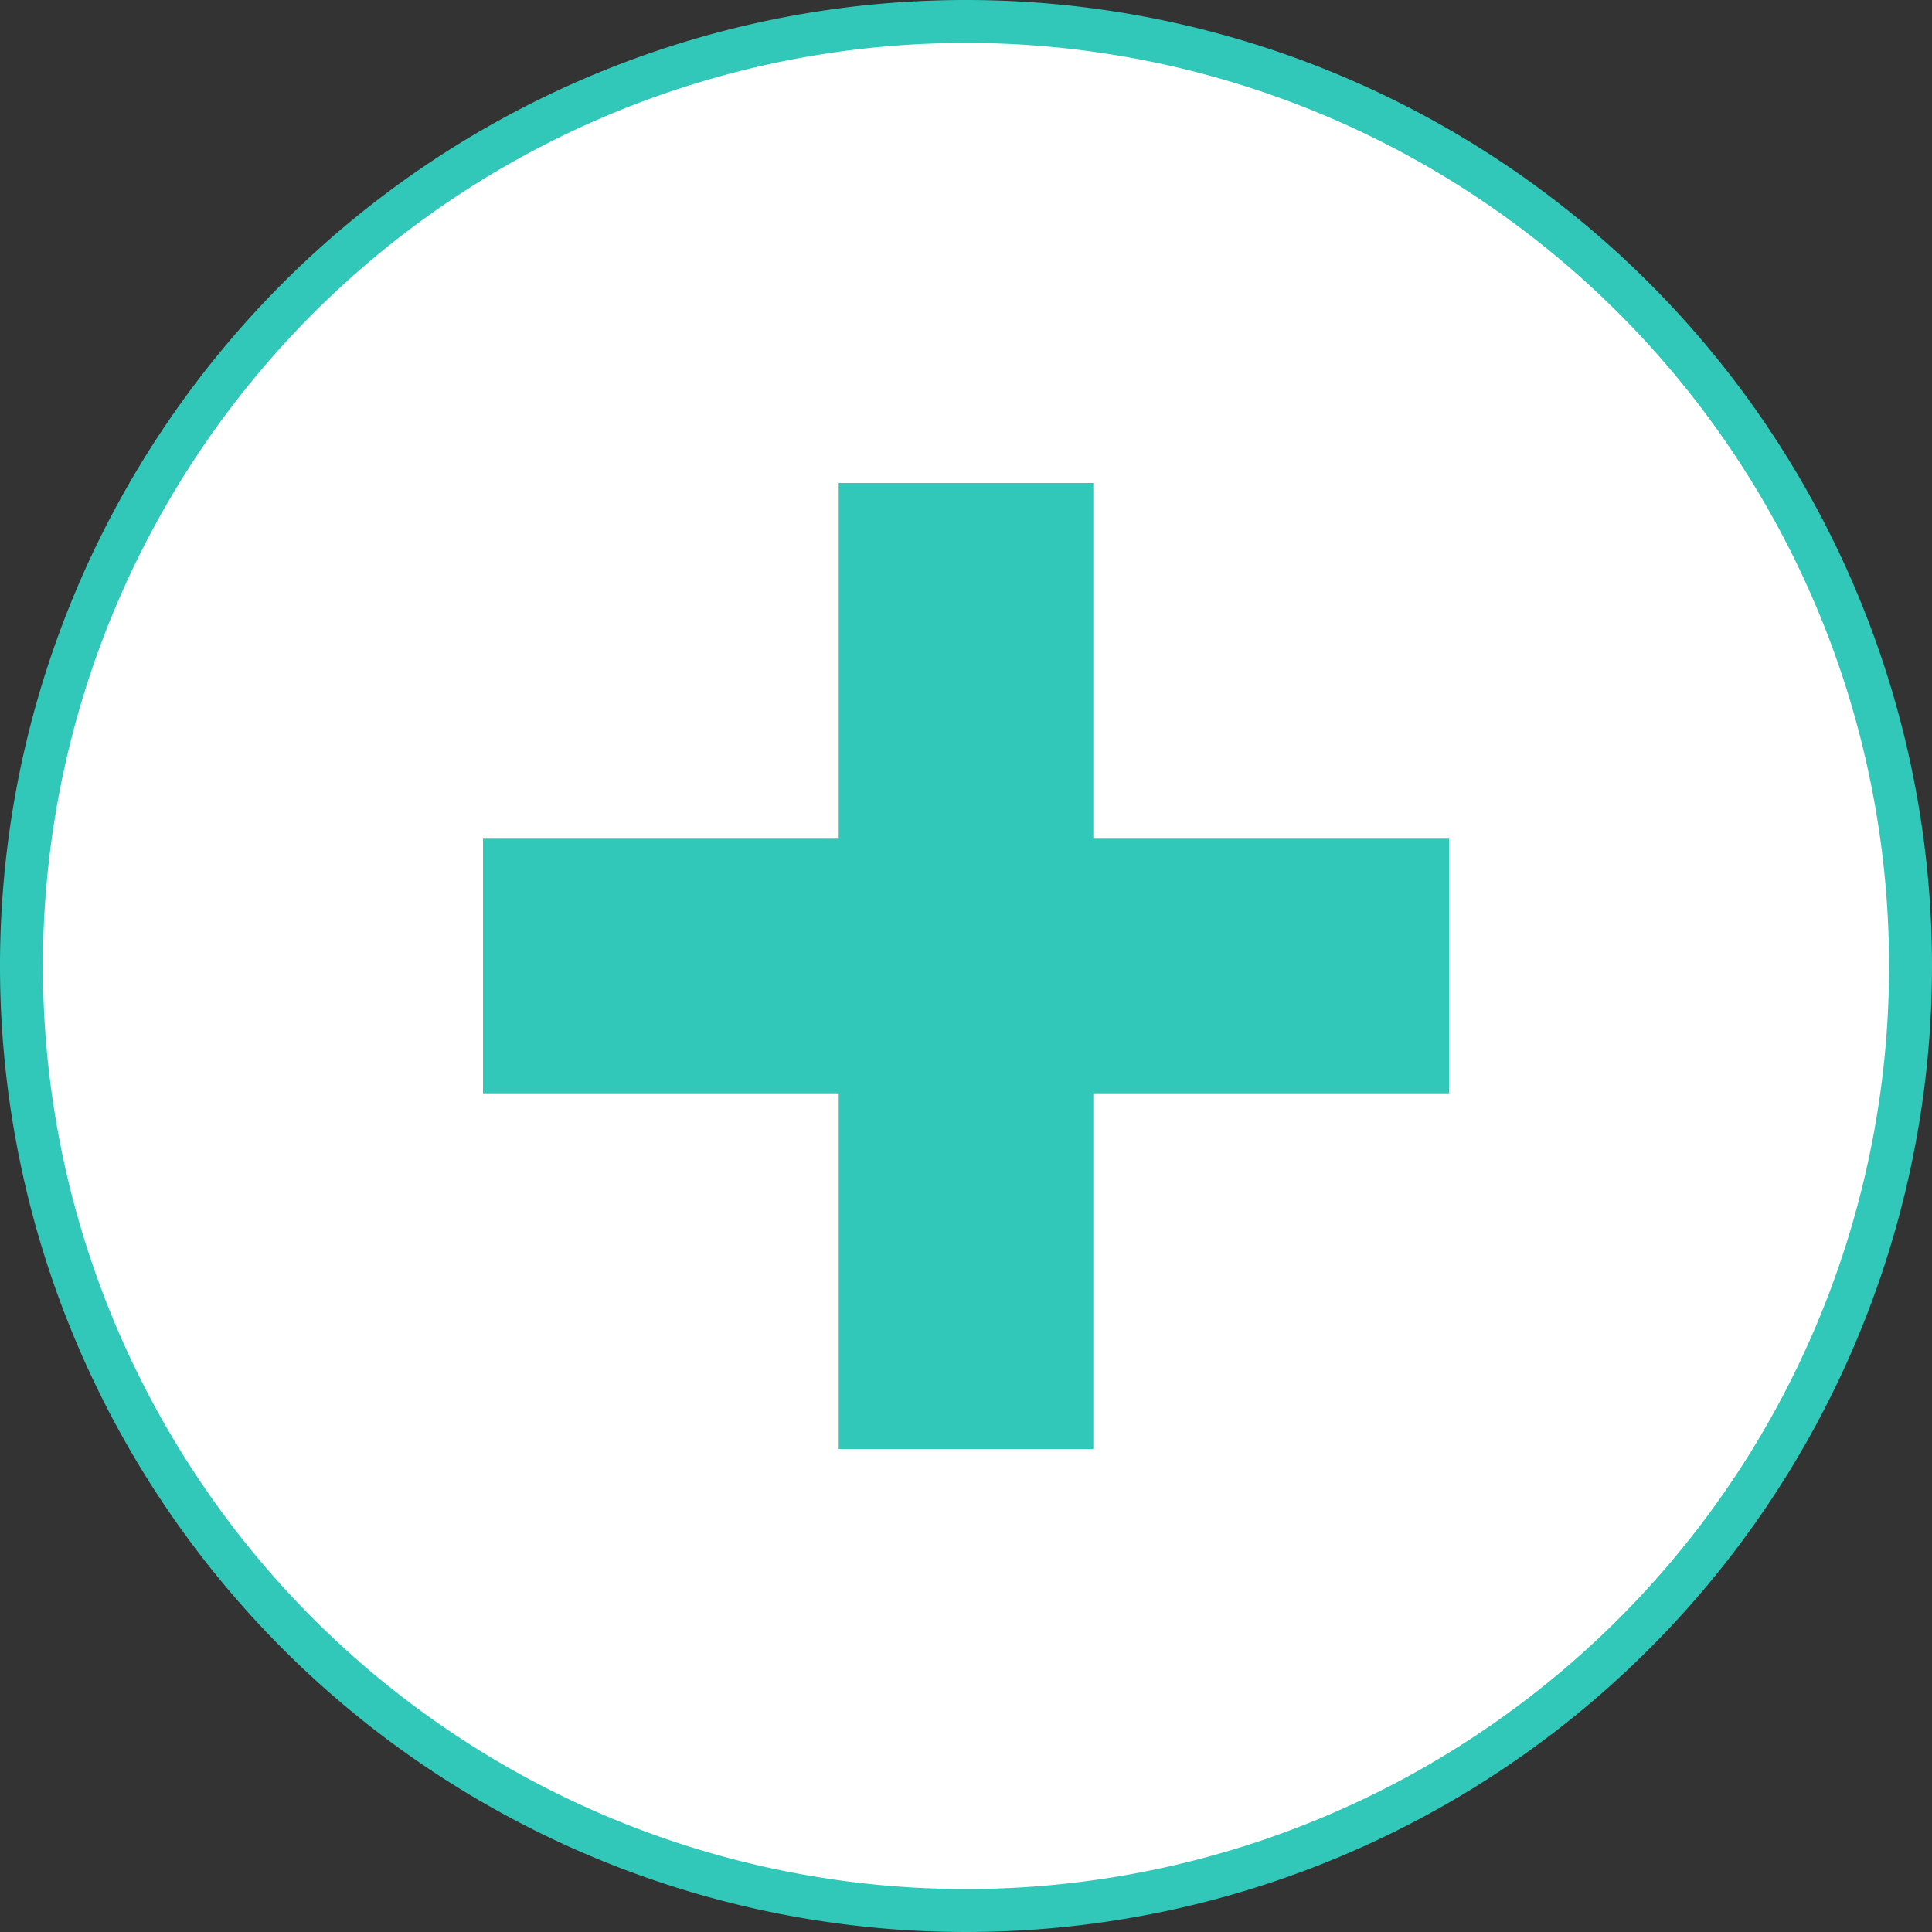
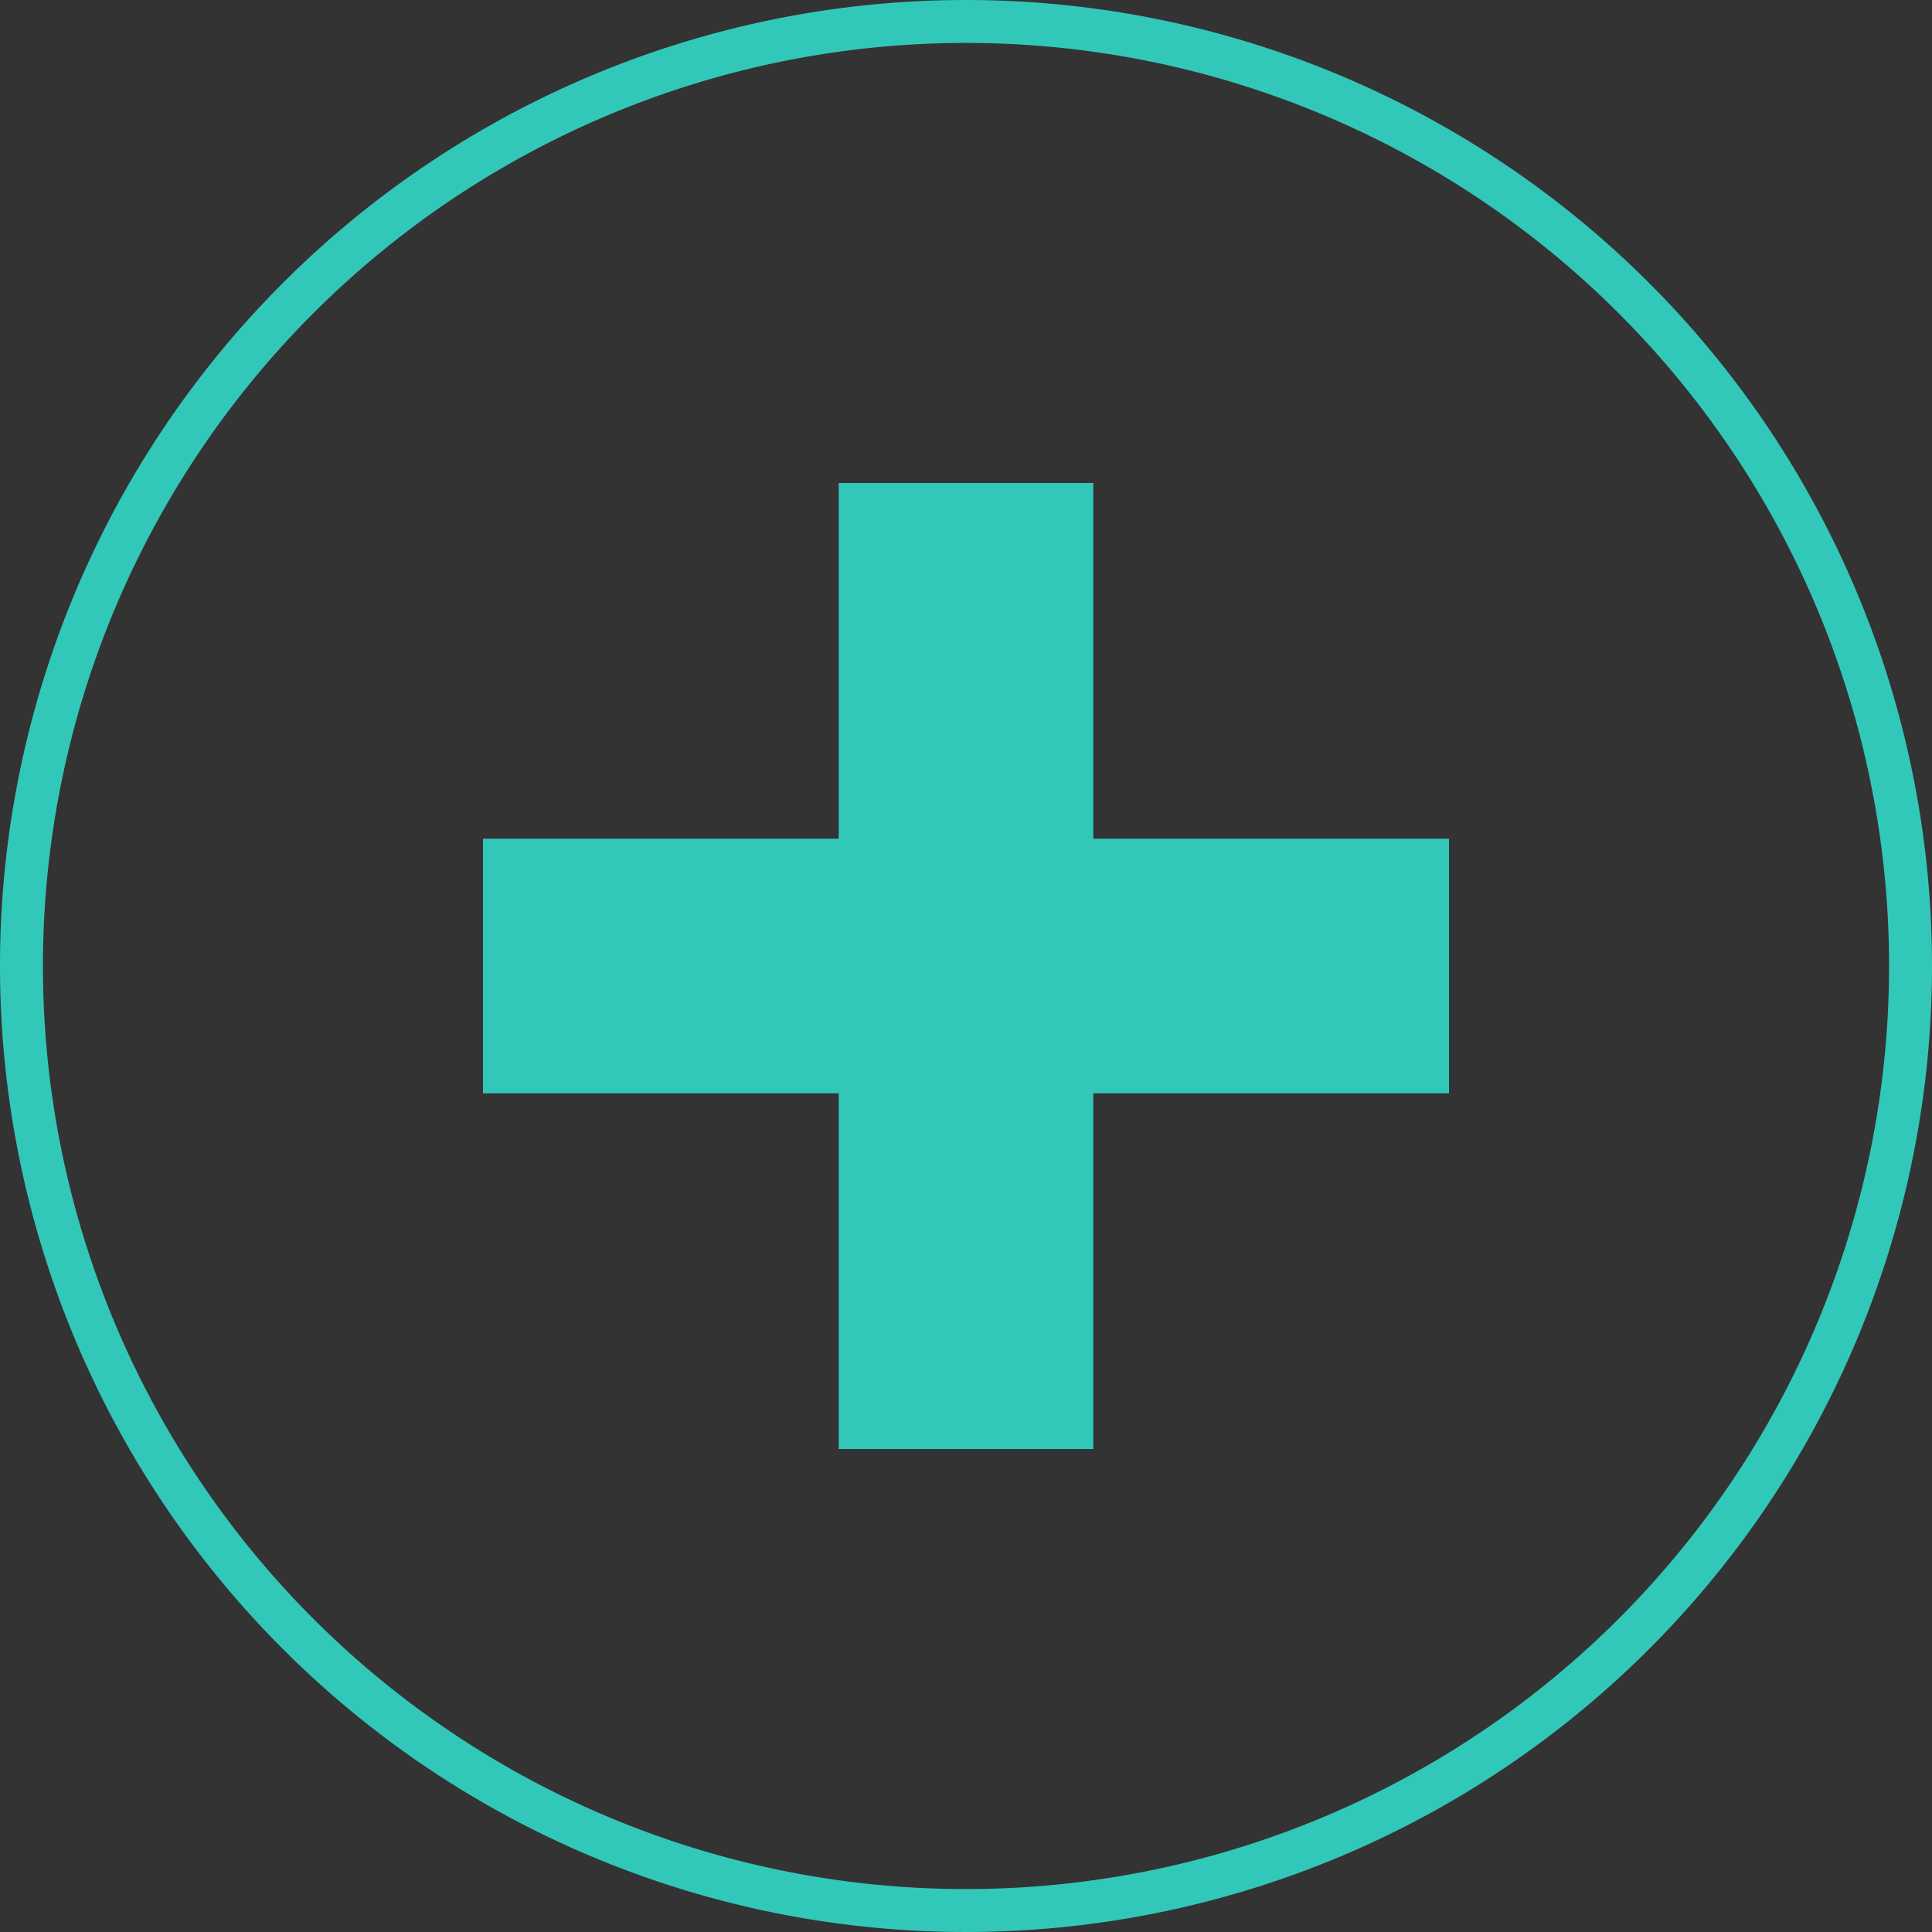
<svg xmlns="http://www.w3.org/2000/svg" viewBox="0 0 90 90">
  <rect x="0" y="0" width="90" height="90" fill="#333333" stroke="none" />
  <defs>
    <style>.cls-1{fill:#fff;}.cls-2{fill:#32c8b9;}</style>
  </defs>
  <title>アセット 2</title>
  <g id="レイヤー_2" data-name="レイヤー 2">
    <g id="button">
-       <circle class="cls-1" cx="45" cy="45" r="44" />
      <path class="cls-2" d="M45,2A43,43,0,1,1,2,45,43,43,0,0,1,45,2m0-2A45,45,0,1,0,90,45,45,45,0,0,0,45,0Z" />
      <polygon class="cls-2" points="67.5 50.93 50.93 50.93 50.93 67.5 39.07 67.5 39.07 50.93 22.5 50.93 22.5 39.07 39.07 39.07 39.07 22.5 50.93 22.5 50.93 39.07 67.5 39.07 67.5 50.93" />
    </g>
  </g>
</svg>